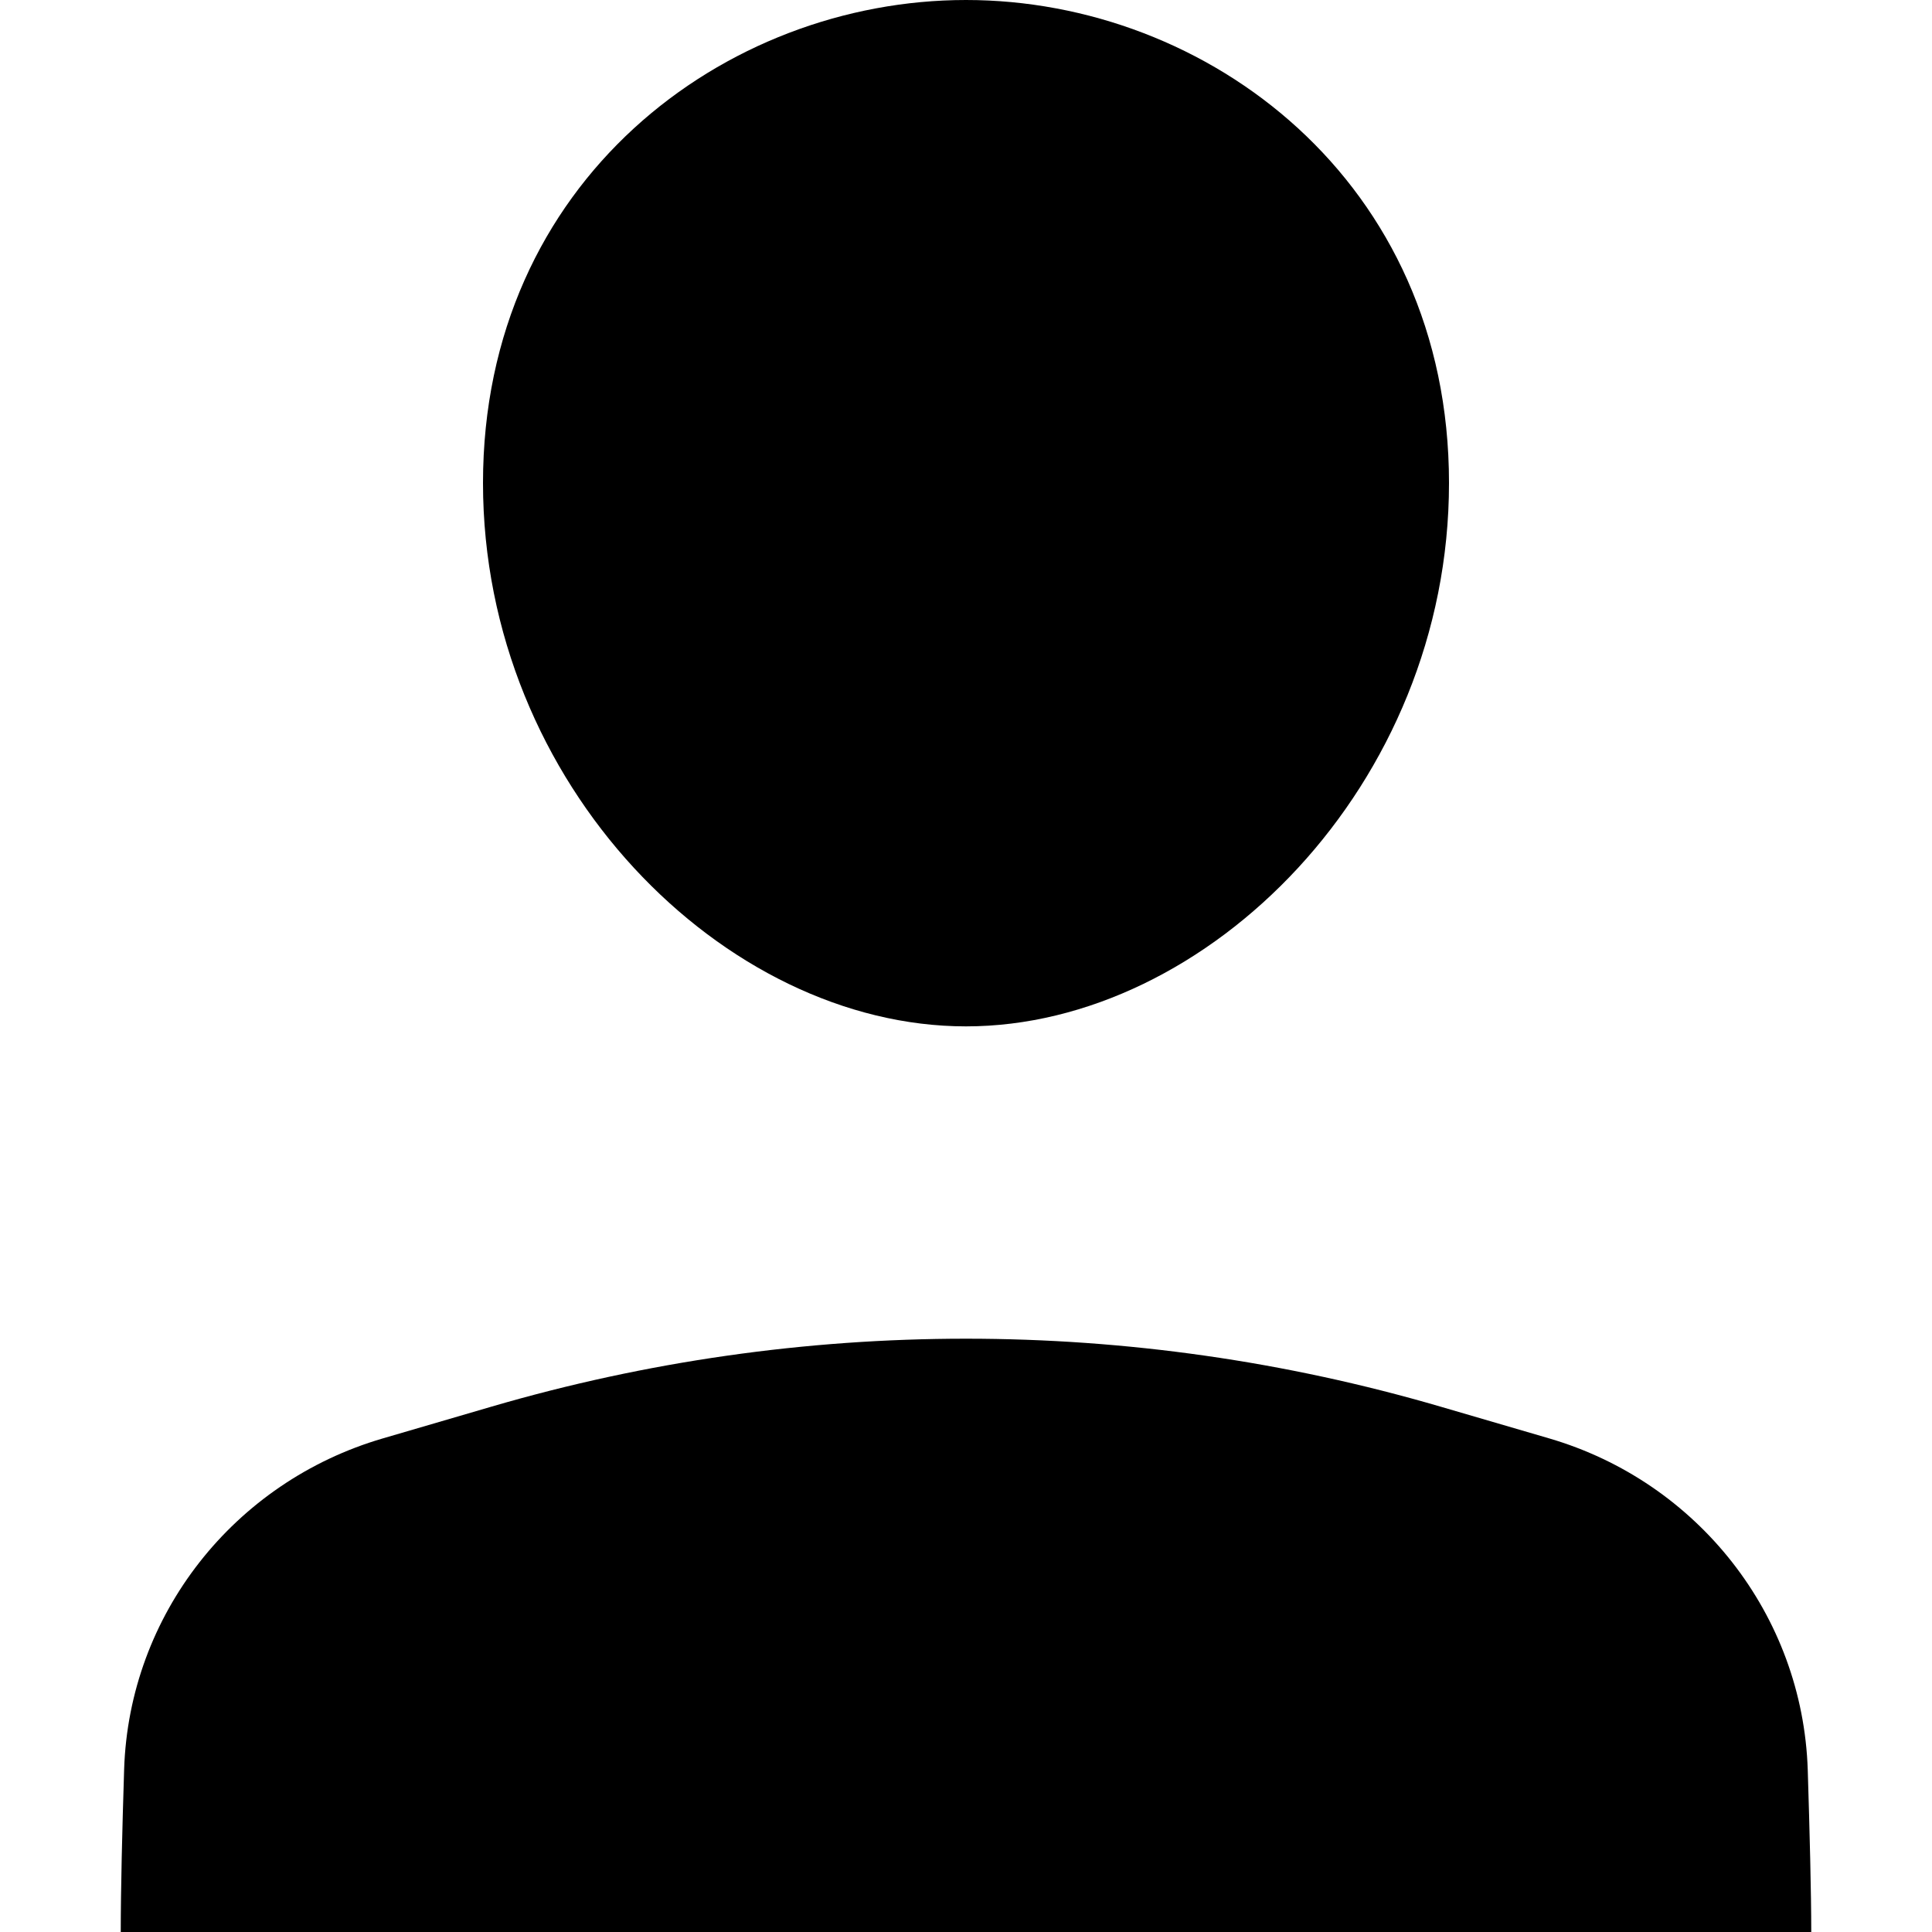
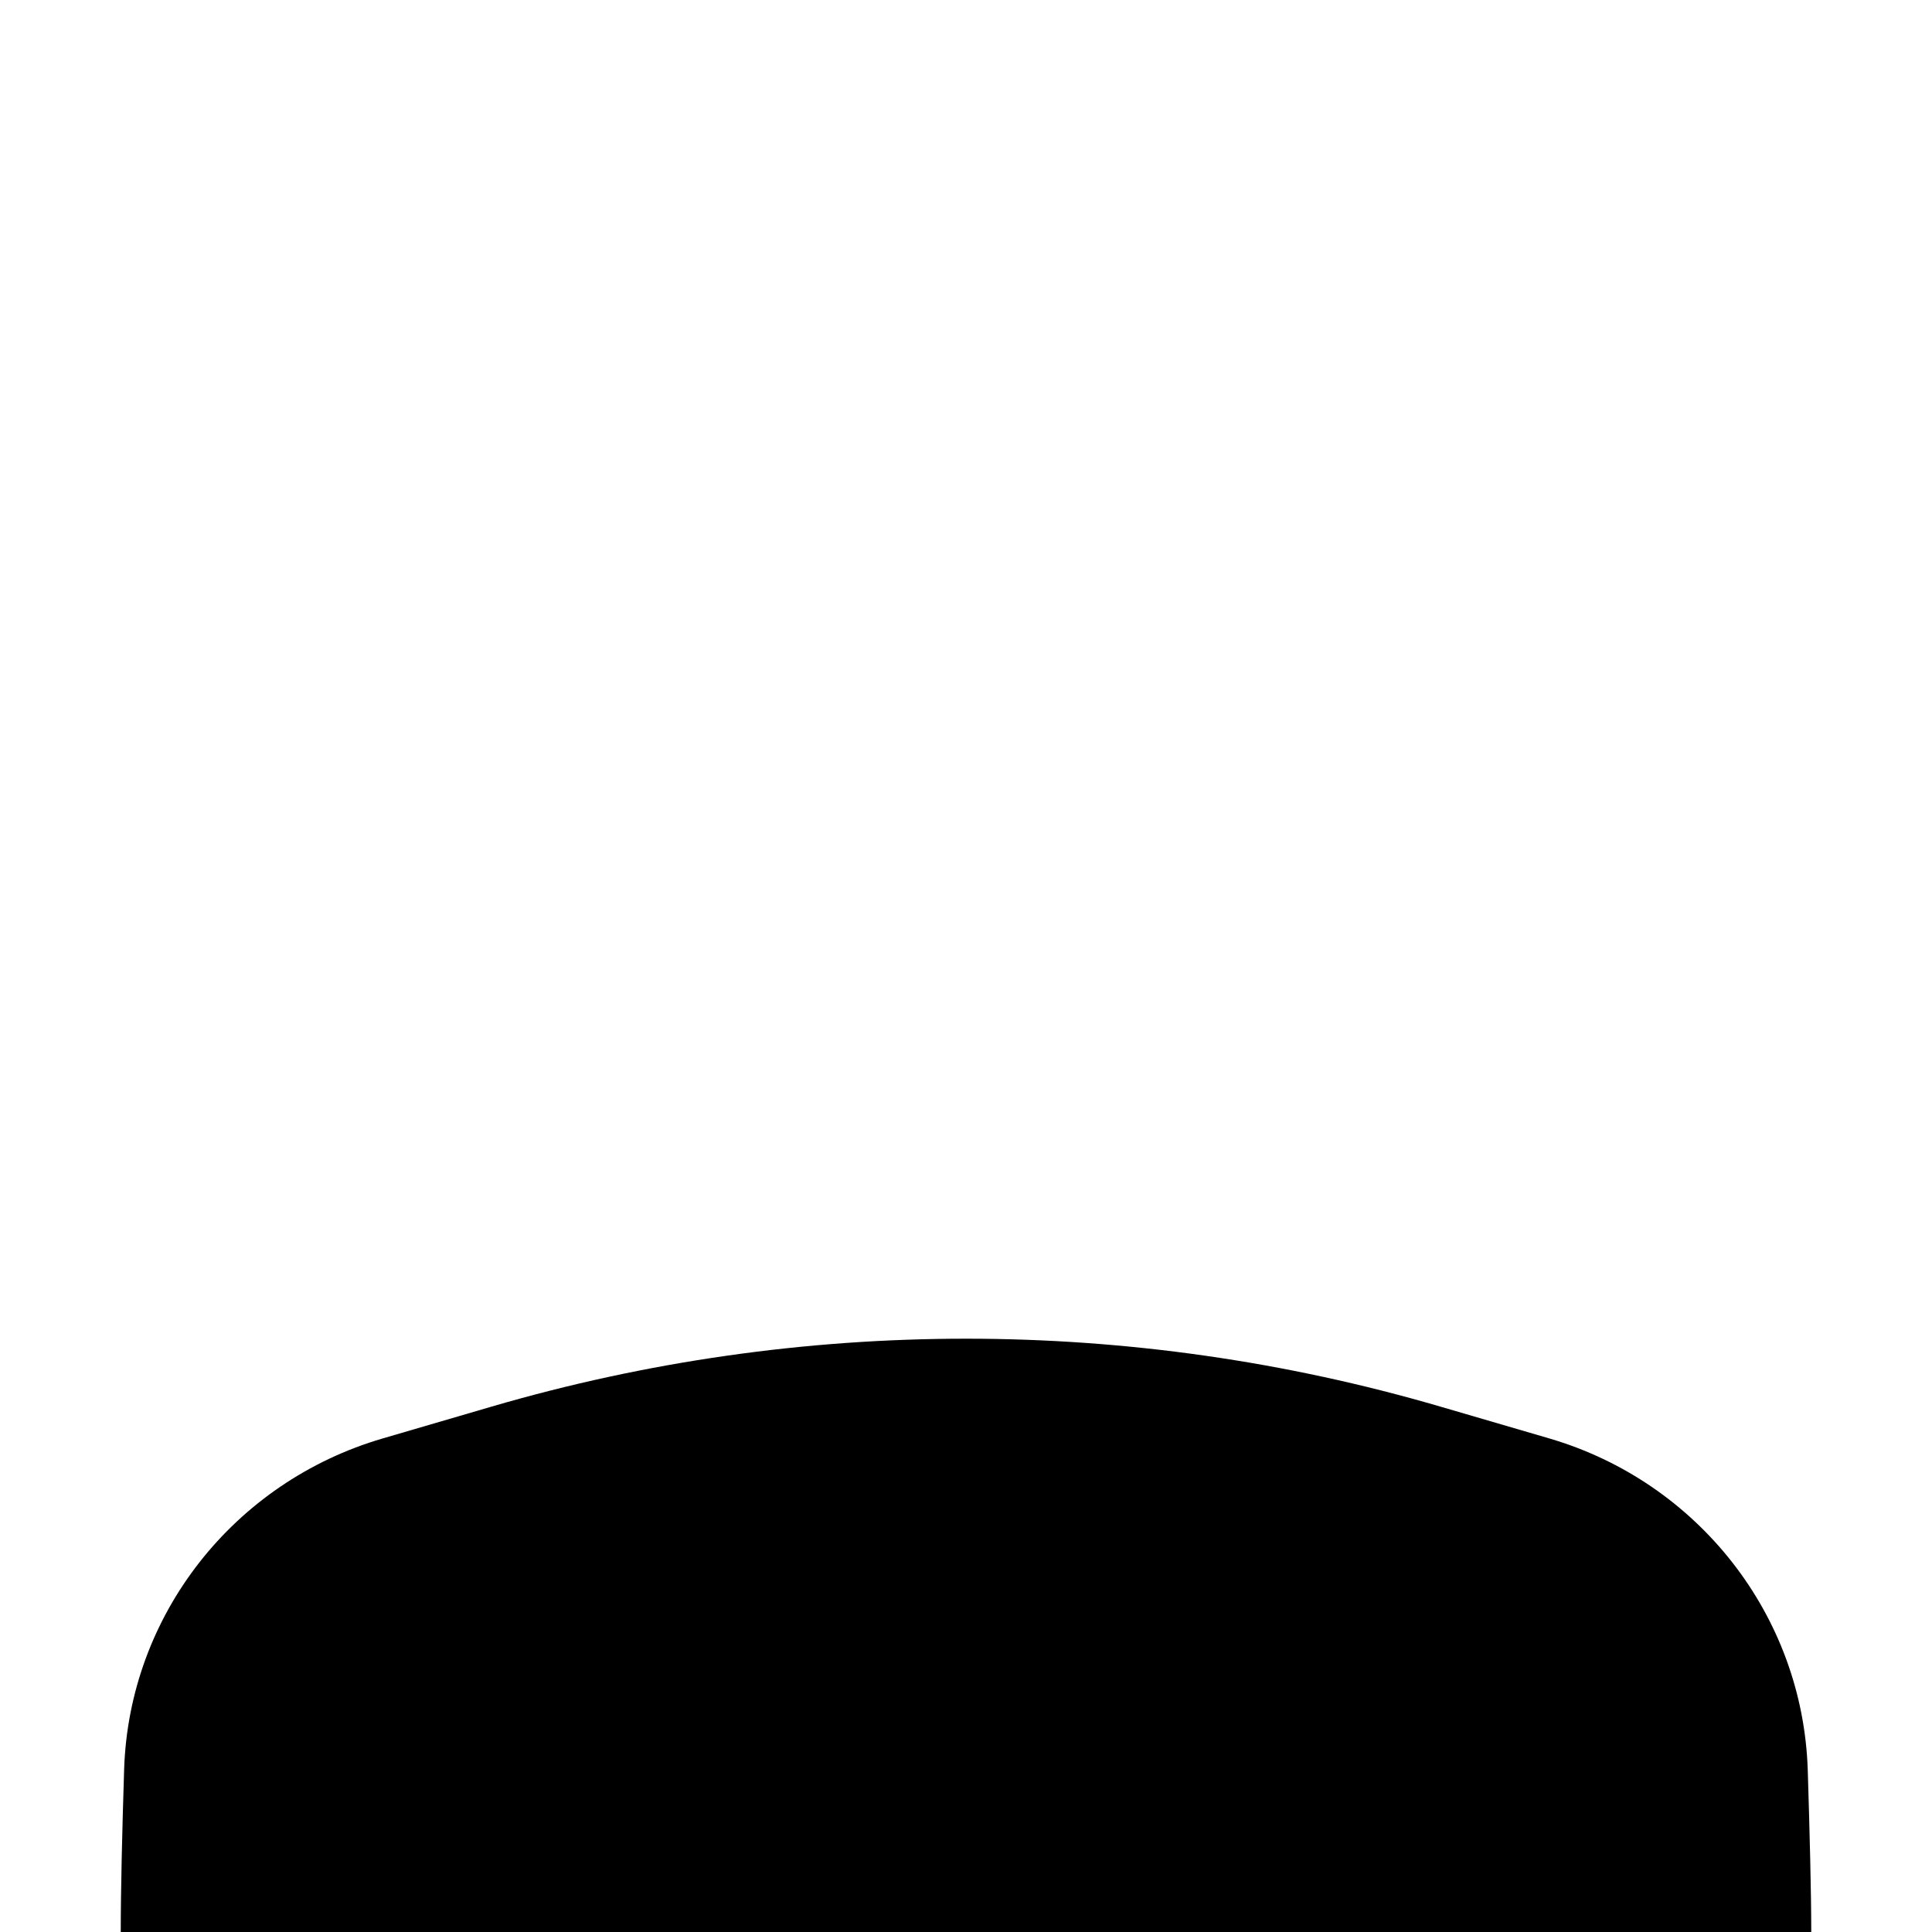
<svg xmlns="http://www.w3.org/2000/svg" width="16" height="16" viewBox="0 0 16 16" fill="none">
  <path d="M14.971 14.657C14.929 13.375 14.06 12.272 12.829 11.912L11.929 11.649C9.363 10.899 6.637 10.899 4.071 11.649L3.168 11.913C1.938 12.273 1.069 13.373 1.028 14.653C1.012 15.158 1 15.651 1 16H15C15 15.672 14.987 15.175 14.971 14.657Z" fill="black" />
-   <path d="M8 8.5C10 8.5 12 6.5 12 4C12 1.5 10 0 8 0C6 0 4 1.5 4 4C4 6.5 6 8.5 8 8.5Z" fill="black" />
</svg>